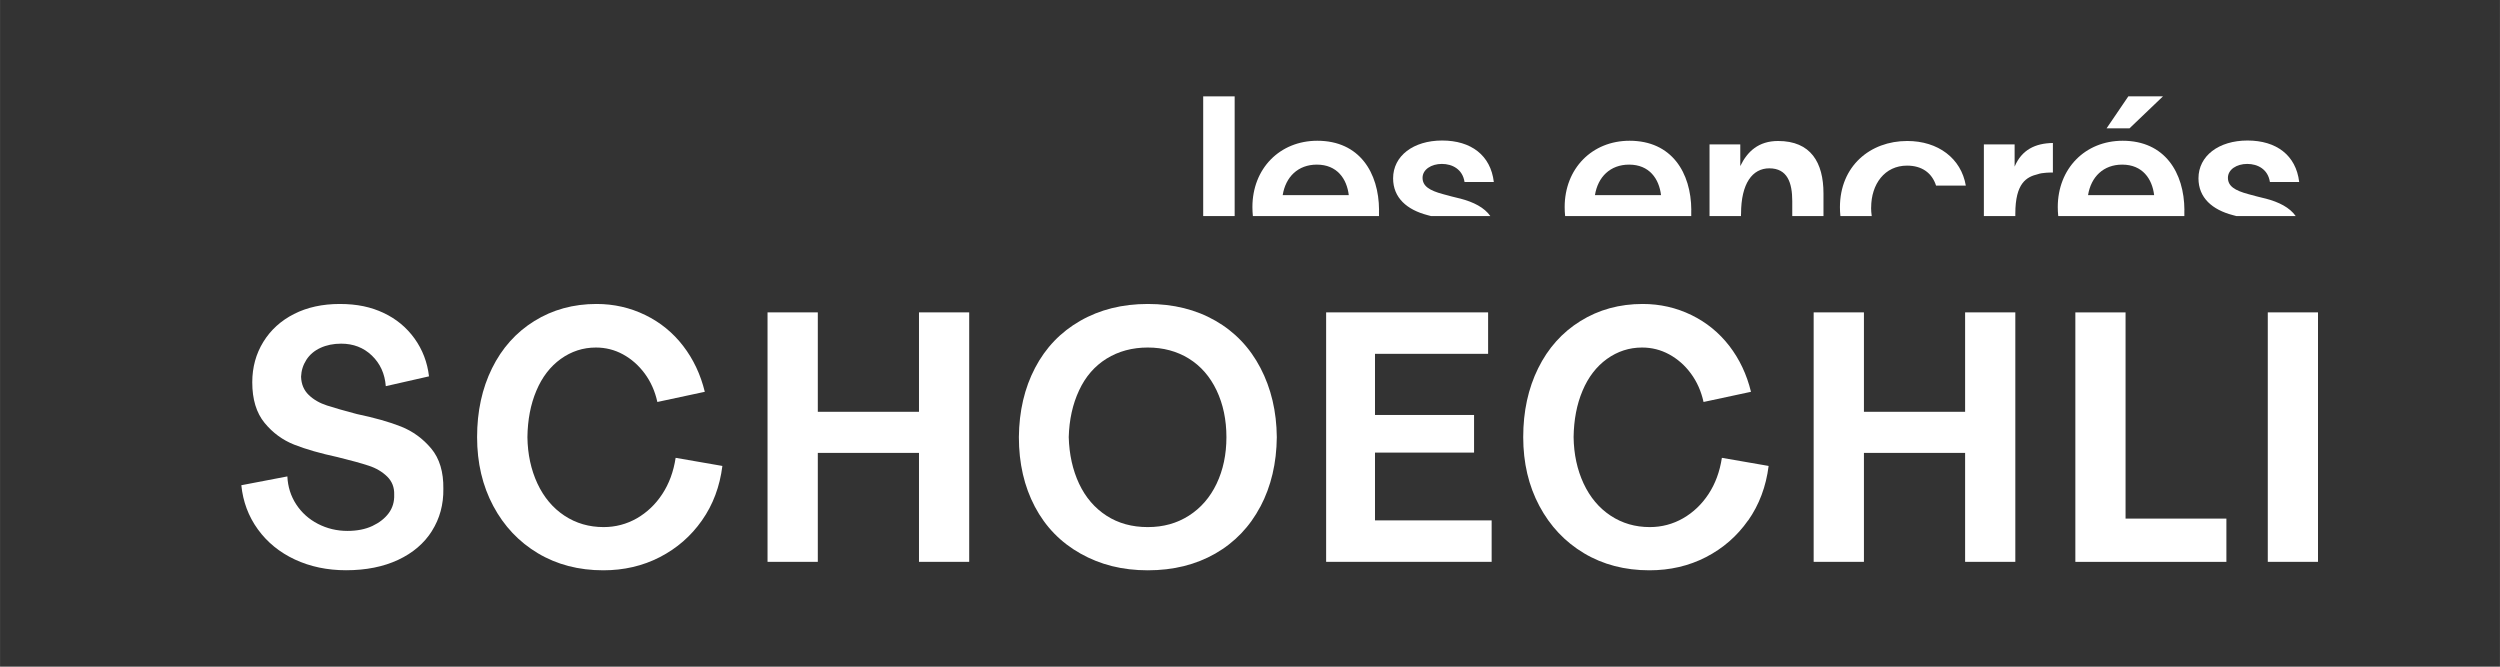
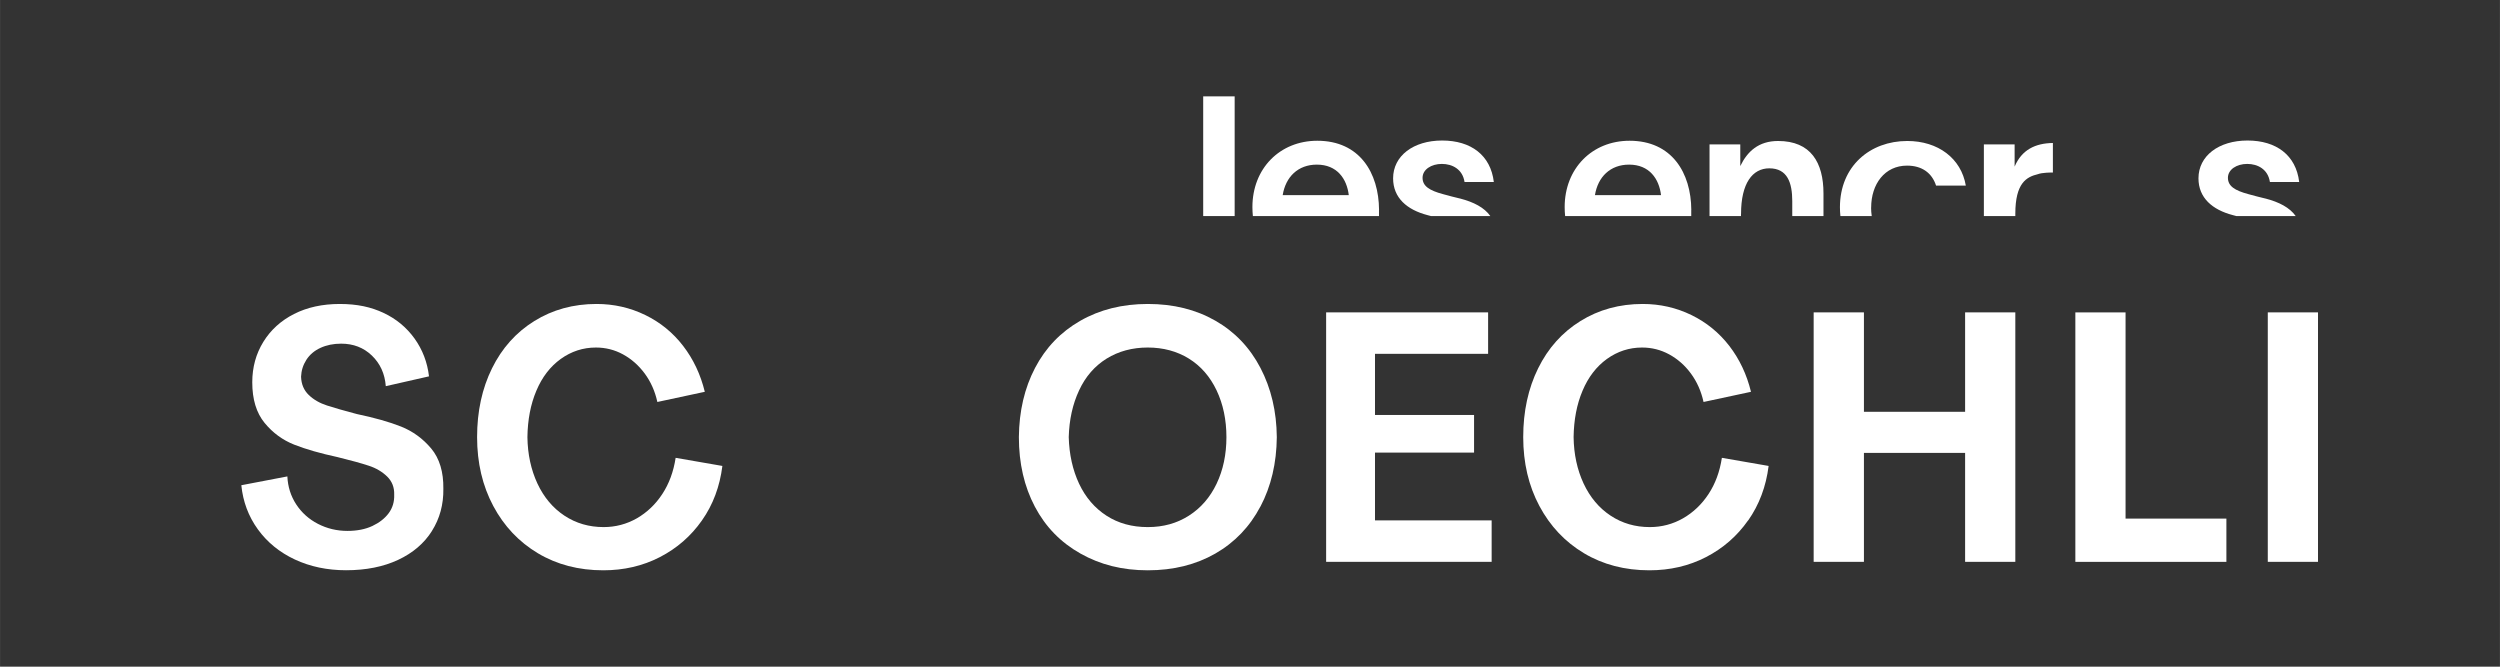
<svg xmlns="http://www.w3.org/2000/svg" id="Calque_1" width="150mm" height="40mm" viewBox="0 0 425.2 113.39">
  <rect x="0" y="0" width="425.2" height="113.39" fill="#333333" stroke="none" />
  <defs>
    <style>.cls-1{fill:#fff;}</style>
  </defs>
  <g>
    <path class="cls-1" d="M73.47,90.3c-1.33,2.11-3.26,3.76-5.77,4.93s-5.46,1.76-8.85,1.76c-3.19,0-6.09-.61-8.69-1.82-2.61-1.22-4.71-2.93-6.31-5.14s-2.53-4.71-2.81-7.5l7.83-1.5c.08,1.75,.58,3.34,1.5,4.75,.92,1.41,2.15,2.52,3.7,3.32,1.55,.8,3.23,1.2,5.02,1.2,1.63,0,3.05-.28,4.24-.84s2.12-1.29,2.78-2.18c.66-.9,.97-1.94,.93-3.14,.04-1.24-.36-2.26-1.19-3.08-.84-.82-1.88-1.44-3.14-1.85-1.26-.42-3.02-.9-5.29-1.46-2.95-.64-5.41-1.34-7.38-2.12-1.97-.78-3.66-2.01-5.05-3.71s-2.09-3.99-2.09-6.9c0-2.55,.63-4.84,1.88-6.87,1.25-2.03,3-3.62,5.23-4.75s4.82-1.7,7.77-1.7,5.32,.51,7.47,1.53c2.15,1.01,3.9,2.47,5.26,4.36,1.35,1.89,2.17,4.03,2.45,6.42l-7.35,1.67c-.16-2.11-.95-3.84-2.36-5.2-1.41-1.36-3.16-2.03-5.23-2.03-1.32,0-2.49,.24-3.53,.72s-1.83,1.16-2.39,2.03c-.56,.88-.86,1.83-.9,2.87,.04,1.28,.48,2.31,1.31,3.11s1.87,1.39,3.11,1.79,2.91,.88,5.02,1.44c3.07,.64,5.6,1.36,7.59,2.15,1.99,.8,3.69,2.04,5.11,3.73,1.41,1.69,2.1,3.98,2.06,6.84,.04,2.67-.61,5.06-1.94,7.17Z" />
    <path class="cls-1" d="M119.39,88.51c-1.87,2.67-4.26,4.75-7.17,6.25-2.91,1.5-6.12,2.24-9.62,2.24-4.18,0-7.89-.97-11.12-2.9-3.23-1.93-5.76-4.61-7.59-8.04-1.83-3.43-2.75-7.33-2.75-11.71s.85-8.29,2.54-11.71c1.69-3.43,4.09-6.11,7.2-8.04s6.63-2.9,10.58-2.9c2.95,0,5.71,.63,8.28,1.88,2.57,1.25,4.72,3.01,6.45,5.26,1.73,2.25,2.96,4.85,3.68,7.8l-8.07,1.73c-.4-1.83-1.12-3.44-2.15-4.84-1.04-1.4-2.27-2.48-3.7-3.26-1.43-.78-2.97-1.16-4.6-1.16-2.19,0-4.18,.65-5.98,1.94-1.79,1.29-3.18,3.1-4.15,5.41-.98,2.31-1.48,4.94-1.52,7.89,.04,2.91,.61,5.54,1.7,7.89,1.1,2.35,2.63,4.17,4.6,5.47,1.97,1.3,4.19,1.94,6.66,1.94,2.03,0,3.91-.5,5.65-1.49,1.73-1,3.18-2.37,4.33-4.13,1.15-1.75,1.91-3.8,2.27-6.16l7.95,1.38c-.44,3.5-1.59,6.59-3.47,9.26Z" />
-     <path class="cls-1" d="M130.54,95.56V53.13h8.55v16.91h17.21v-16.91h8.54v42.43h-8.54v-18.53h-17.21v18.53h-8.55Z" />
    <path class="cls-1" d="M214.37,86.15c-1.81,3.44-4.37,6.11-7.68,8.01-3.31,1.89-7.13,2.84-11.47,2.84s-8.08-.95-11.44-2.84c-3.37-1.89-5.96-4.55-7.77-7.98-1.81-3.43-2.72-7.37-2.72-11.83,.04-4.42,.96-8.35,2.75-11.77,1.79-3.43,4.35-6.1,7.68-8.01,3.33-1.91,7.16-2.87,11.51-2.87s8.17,.95,11.47,2.84c3.31,1.89,5.87,4.57,7.68,8.04s2.74,7.39,2.78,11.77c-.04,4.42-.97,8.36-2.78,11.8Zm-30.84-3.88c1.1,2.33,2.65,4.14,4.66,5.44,2.01,1.3,4.35,1.94,7.02,1.94s4.96-.65,6.99-1.94c2.03-1.29,3.61-3.11,4.72-5.44,1.11-2.33,1.67-4.97,1.67-7.92s-.56-5.6-1.67-7.95c-1.12-2.35-2.69-4.15-4.72-5.41-2.03-1.25-4.36-1.88-6.99-1.88s-4.96,.63-6.99,1.88c-2.03,1.26-3.6,3.06-4.69,5.41-1.1,2.35-1.68,5-1.76,7.95,.08,2.95,.67,5.59,1.76,7.92Z" />
    <path class="cls-1" d="M225.55,95.56V53.13h27.55v7.05h-19.24v10.4h16.85v6.4h-16.85v11.53h19.84v7.05h-28.15Z" />
    <path class="cls-1" d="M297.32,88.51c-1.87,2.67-4.26,4.75-7.17,6.25-2.91,1.5-6.12,2.24-9.62,2.24-4.18,0-7.89-.97-11.12-2.9-3.23-1.93-5.76-4.61-7.59-8.04-1.83-3.43-2.75-7.33-2.75-11.71s.85-8.29,2.54-11.71c1.69-3.43,4.09-6.11,7.2-8.04,3.11-1.93,6.63-2.9,10.58-2.9,2.95,0,5.71,.63,8.28,1.88,2.57,1.25,4.72,3.01,6.46,5.26,1.73,2.25,2.96,4.85,3.68,7.8l-8.07,1.73c-.4-1.83-1.12-3.44-2.15-4.84-1.03-1.4-2.27-2.48-3.7-3.26-1.44-.78-2.97-1.16-4.6-1.16-2.19,0-4.18,.65-5.98,1.94-1.79,1.29-3.18,3.1-4.15,5.41-.98,2.31-1.48,4.94-1.52,7.89,.04,2.91,.61,5.54,1.7,7.89,1.1,2.35,2.63,4.17,4.6,5.47,1.97,1.3,4.19,1.94,6.66,1.94,2.03,0,3.91-.5,5.65-1.49,1.74-1,3.18-2.37,4.34-4.13,1.15-1.75,1.91-3.8,2.27-6.16l7.95,1.38c-.44,3.5-1.6,6.59-3.47,9.26Z" />
    <path class="cls-1" d="M308.47,95.56V53.13h8.55v16.91h17.21v-16.91h8.54v42.43h-8.54v-18.53h-17.21v18.53h-8.55Z" />
    <path class="cls-1" d="M352.98,95.56V53.13h8.54v35.08h17.15v7.35h-25.7Z" />
    <path class="cls-1" d="M385.71,95.56V53.13h8.54v42.43h-8.54Z" />
  </g>
  <g>
    <rect class="cls-1" x="204.64" y="16.39" width="5.35" height="20.36" />
    <path class="cls-1" d="M234.55,35.72c-.04-6.35-3.32-11.78-10.5-11.78-6.39,0-11.04,4.73-11.04,11.28,0,.52,.03,1.03,.08,1.53h21.45v-1.03Zm-16.39-2.53c.5-3.11,2.61-5.19,5.81-5.19,3.44,0,5.1,2.41,5.43,5.19h-11.24Z" />
    <path class="cls-1" d="M248.33,33.77c-1-.25-1.91-.46-2.9-.75-2.32-.62-3.48-1.37-3.48-2.78s1.49-2.36,3.28-2.36,3.53,.91,3.86,3.07h4.98c-.54-4.56-3.9-7.05-8.79-7.05s-8.34,2.61-8.34,6.43c0,3.32,2.36,5.35,5.85,6.26,.2,.05,.4,.11,.6,.16h10.09c-1.02-1.45-2.83-2.38-5.13-2.98Z" />
    <path class="cls-1" d="M287.66,35.72c-.04-6.35-3.32-11.78-10.5-11.78-6.39,0-11.04,4.73-11.04,11.28,0,.52,.03,1.03,.08,1.53h21.45v-1.03Zm-16.39-2.53c.5-3.11,2.61-5.19,5.81-5.19,3.44,0,5.1,2.41,5.43,5.19h-11.24Z" />
    <path class="cls-1" d="M296.12,36.39c0-5.23,1.95-7.76,4.81-7.76,3.07,0,3.9,2.45,3.9,5.56v2.56h5.31v-3.85c0-5.27-2.16-8.92-7.72-8.92-3.32,0-5.23,1.78-6.43,4.27v-3.69h-5.23v12.19h5.35v-.37Z" />
    <path class="cls-1" d="M318.25,35.31c0-4.02,2.32-7.14,6.1-7.14,2.49,0,4.23,1.2,4.94,3.4h5.06c-.79-4.65-4.73-7.59-9.96-7.59-6.31,0-11.45,4.27-11.45,11.28,0,.51,.03,1,.08,1.49h5.33c-.07-.47-.11-.95-.11-1.44Z" />
    <path class="cls-1" d="M342.77,36.35c0-5.23,1.91-6.26,3.82-6.72,.75-.29,2.28-.29,2.57-.29v-5.02c-2.99,.04-5.31,1.16-6.51,4.02v-3.78h-5.23v12.19h5.35v-.41Z" />
-     <polygon class="cls-1" points="367.88 16.39 361.99 16.39 358.29 21.83 362.19 21.83 367.88 16.39" />
-     <path class="cls-1" d="M371.53,35.72c-.04-6.35-3.32-11.78-10.5-11.78-6.39,0-11.04,4.73-11.04,11.28,0,.52,.03,1.03,.08,1.53h21.45v-1.03Zm-16.39-2.53c.5-3.11,2.61-5.19,5.81-5.19,3.44,0,5.1,2.41,5.43,5.19h-11.24Z" />
    <path class="cls-1" d="M385.31,33.77c-1-.25-1.91-.46-2.9-.75-2.32-.62-3.48-1.37-3.48-2.78s1.49-2.36,3.28-2.36,3.53,.91,3.86,3.07h4.98c-.54-4.56-3.9-7.05-8.79-7.05s-8.34,2.61-8.34,6.43c0,3.32,2.36,5.35,5.85,6.26,.2,.05,.4,.11,.6,.16h10.09c-1.02-1.45-2.83-2.38-5.13-2.98Z" />
  </g>
</svg>